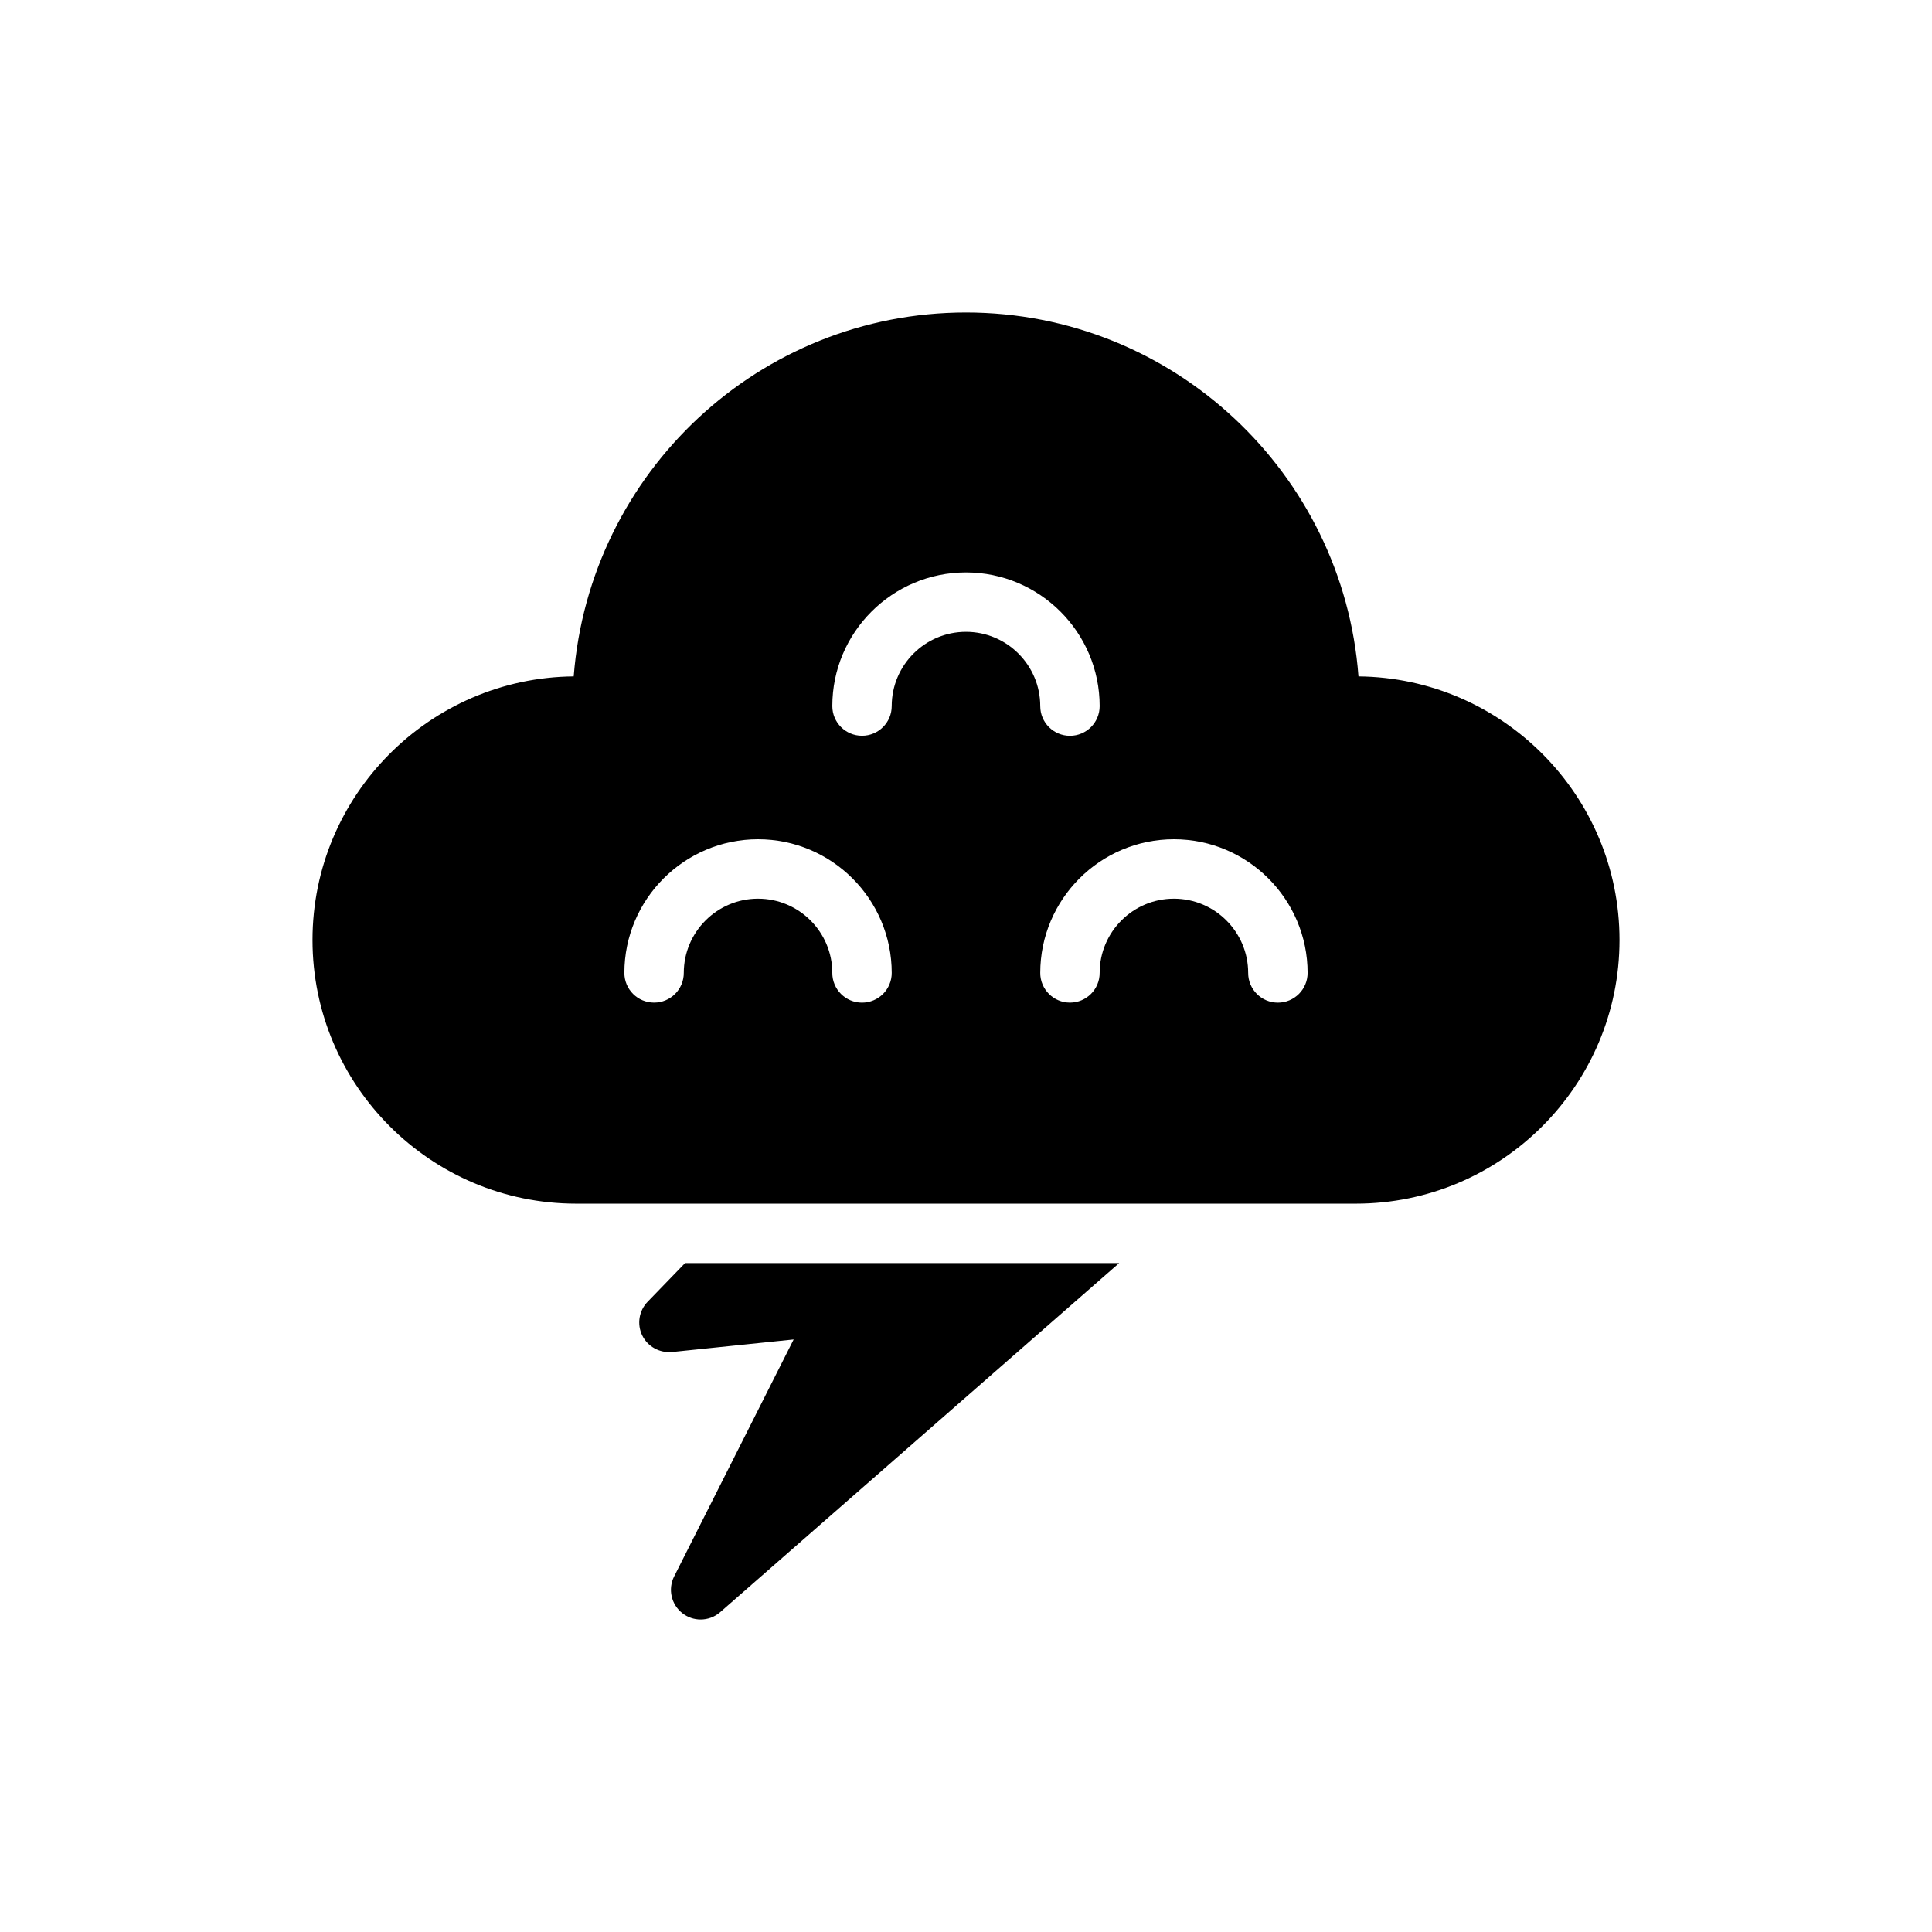
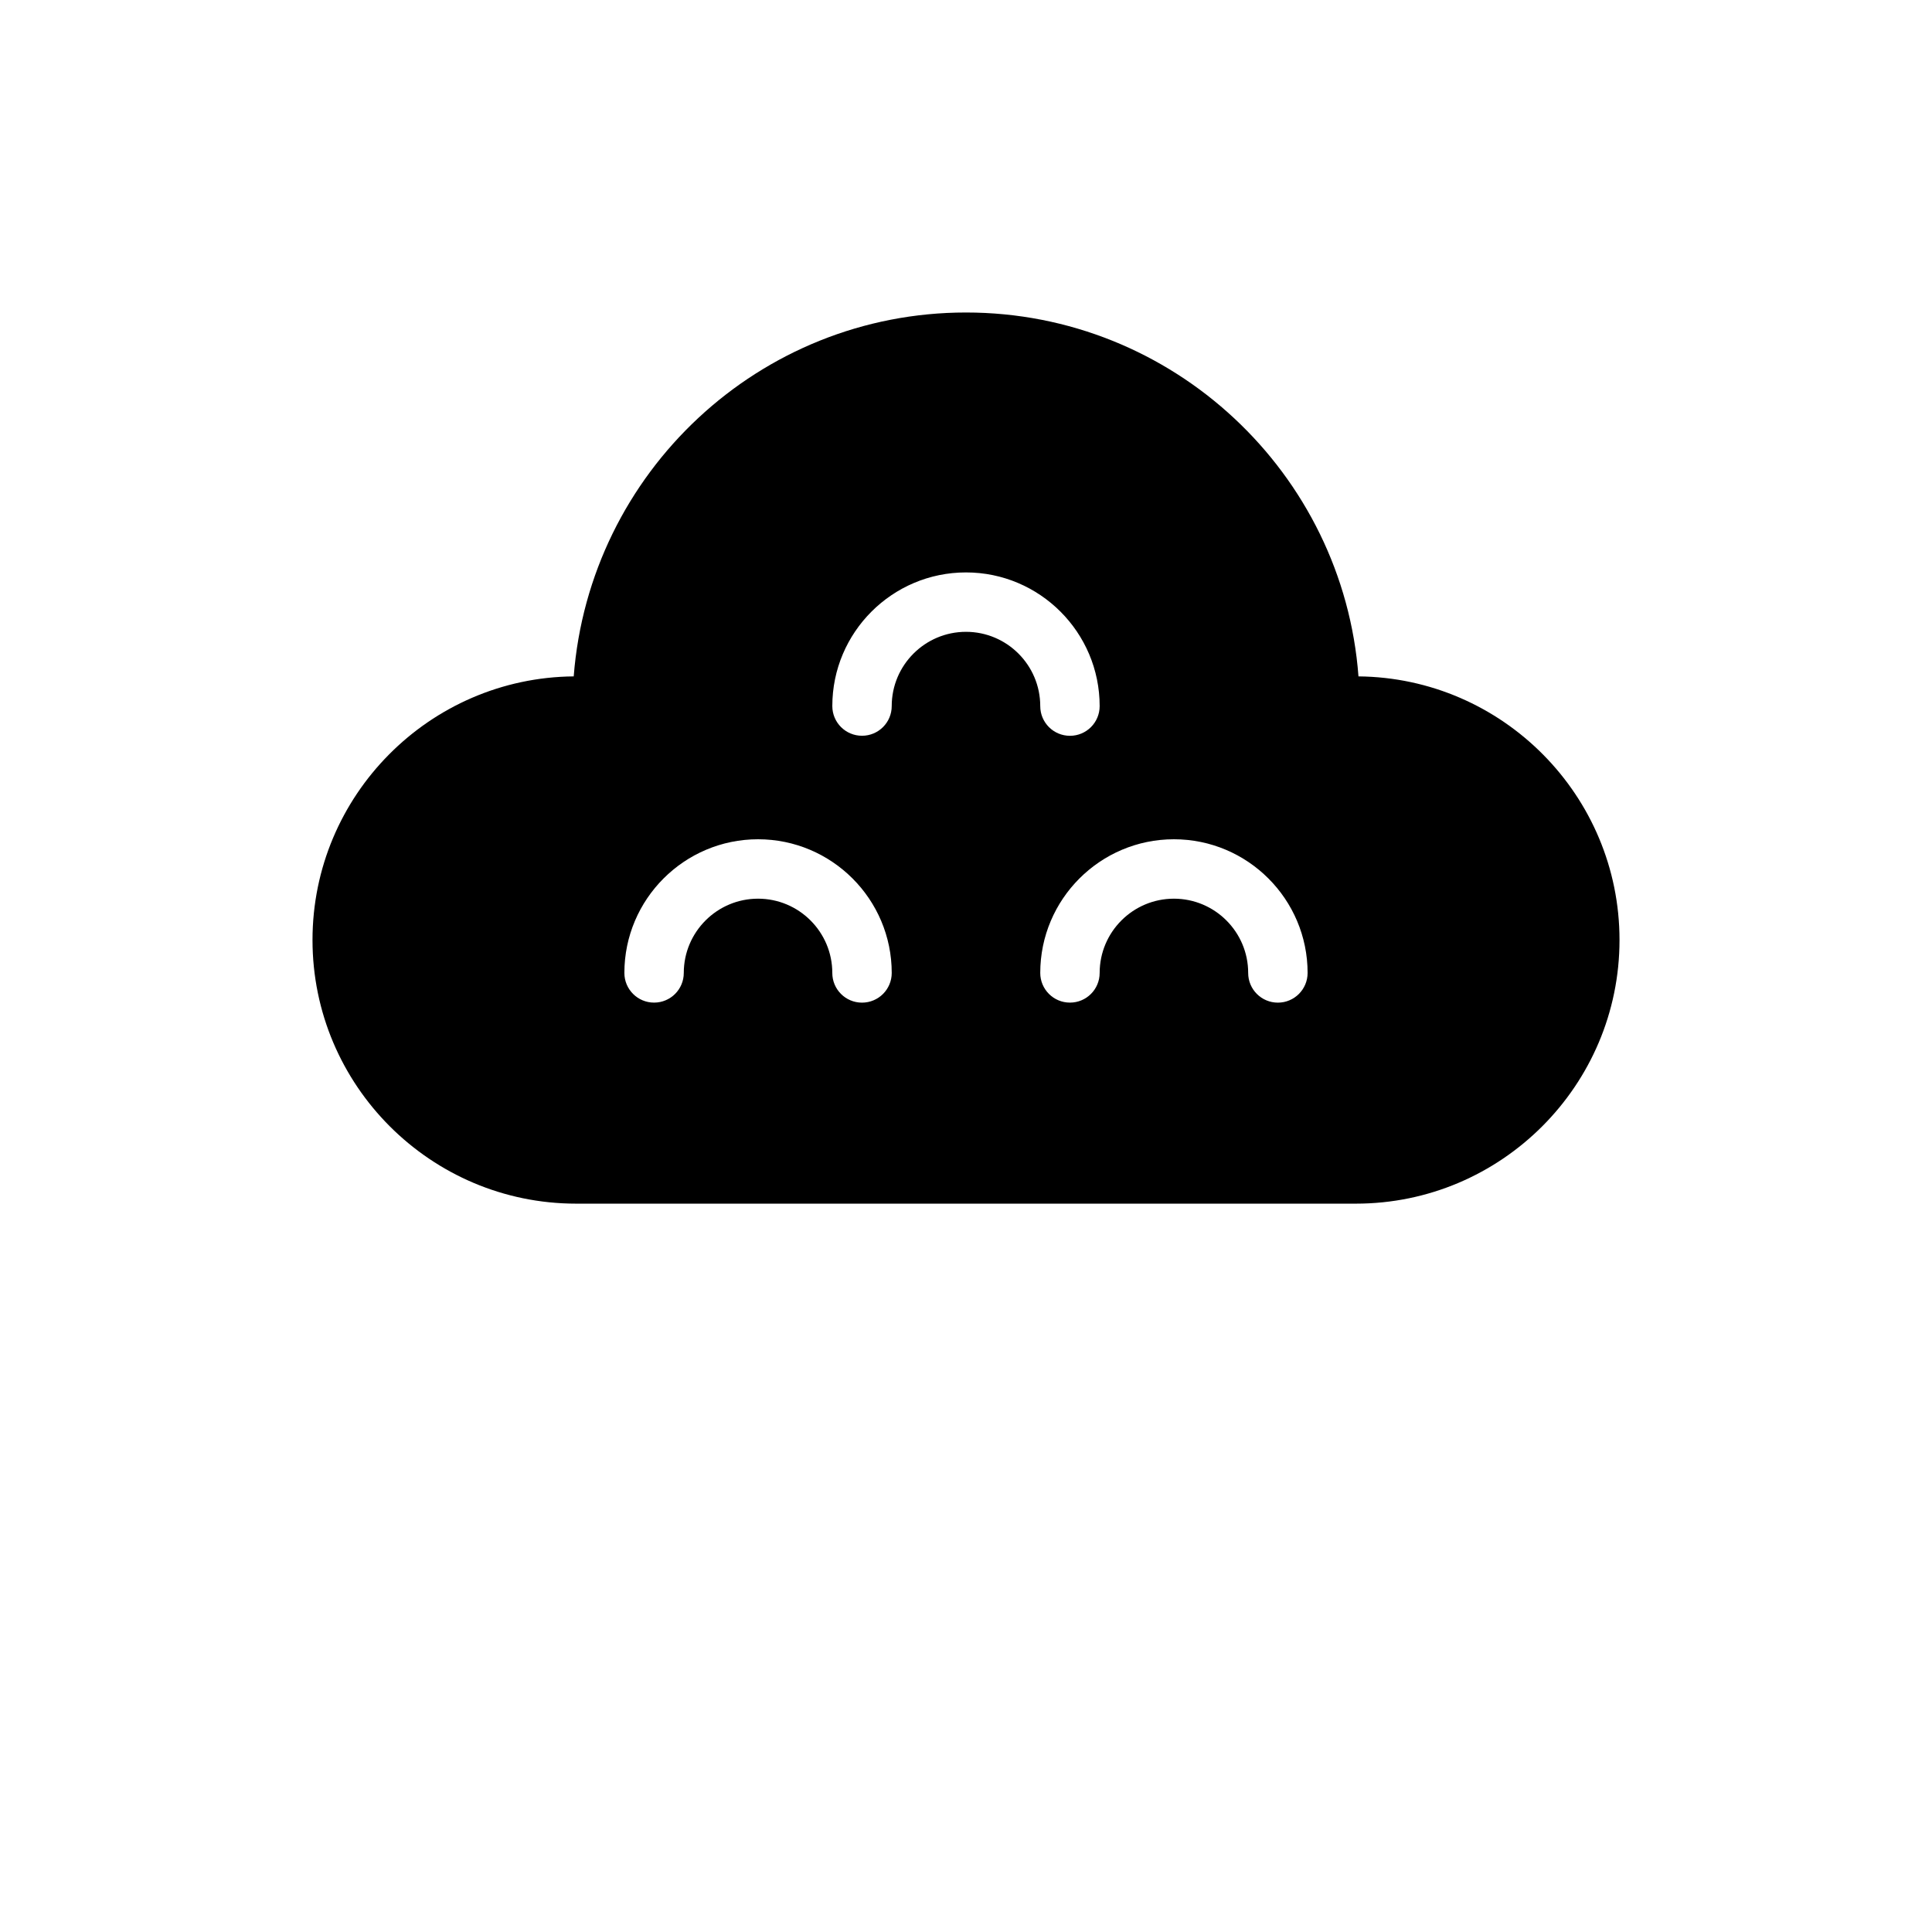
<svg xmlns="http://www.w3.org/2000/svg" fill="#000000" width="800px" height="800px" version="1.1" viewBox="144 144 512 512">
  <g>
    <path d="m504.01 323.25c-4.035-53.852-49.148-96.434-104.01-96.434-54.75 0-99.777 42.398-103.96 96.434-38.234 0.348-69.223 31.559-69.223 69.863 0 38.523 31.344 69.867 69.867 69.867h206.64c38.52 0 69.863-31.344 69.863-69.867 0-38.289-30.965-69.488-69.172-69.863zm-131.57 86.461c-4.352 0-7.871-3.519-7.871-7.871 0-10.855-8.824-19.68-19.68-19.68s-19.68 8.824-19.68 19.672c0 4.352-3.519 7.871-7.871 7.871s-7.871-3.519-7.871-7.871c0-19.527 15.891-35.418 35.426-35.418 19.535 0 35.426 15.891 35.426 35.426-0.004 4.352-3.527 7.871-7.879 7.871zm27.555-98.27c-10.855 0-19.68 8.824-19.68 19.672 0 4.352-3.519 7.871-7.871 7.871-4.352 0-7.871-3.519-7.871-7.871-0.004-19.523 15.887-35.414 35.422-35.414s35.426 15.891 35.426 35.426c0 4.352-3.519 7.871-7.871 7.871-4.352 0-7.871-3.519-7.871-7.871-0.004-10.859-8.832-19.684-19.684-19.684zm82.656 98.27c-4.352 0-7.871-3.519-7.871-7.871 0-10.855-8.824-19.68-19.68-19.68s-19.68 8.824-19.68 19.672c0 4.352-3.519 7.871-7.871 7.871-4.352 0-7.871-3.519-7.871-7.871 0-19.527 15.891-35.418 35.426-35.418s35.426 15.891 35.426 35.426c-0.008 4.352-3.527 7.871-7.879 7.871z" />
-     <path d="m315.62 488.99c-2.297 2.375-2.867 5.941-1.422 8.918 1.453 2.977 4.621 4.676 7.887 4.391l32.242-3.328-31.672 62.801c-1.699 3.359-0.777 7.457 2.207 9.762 1.418 1.105 3.117 1.652 4.816 1.652 1.852 0 3.707-0.652 5.18-1.945l105.74-92.52h-115.04z" />
  </g>
</svg>